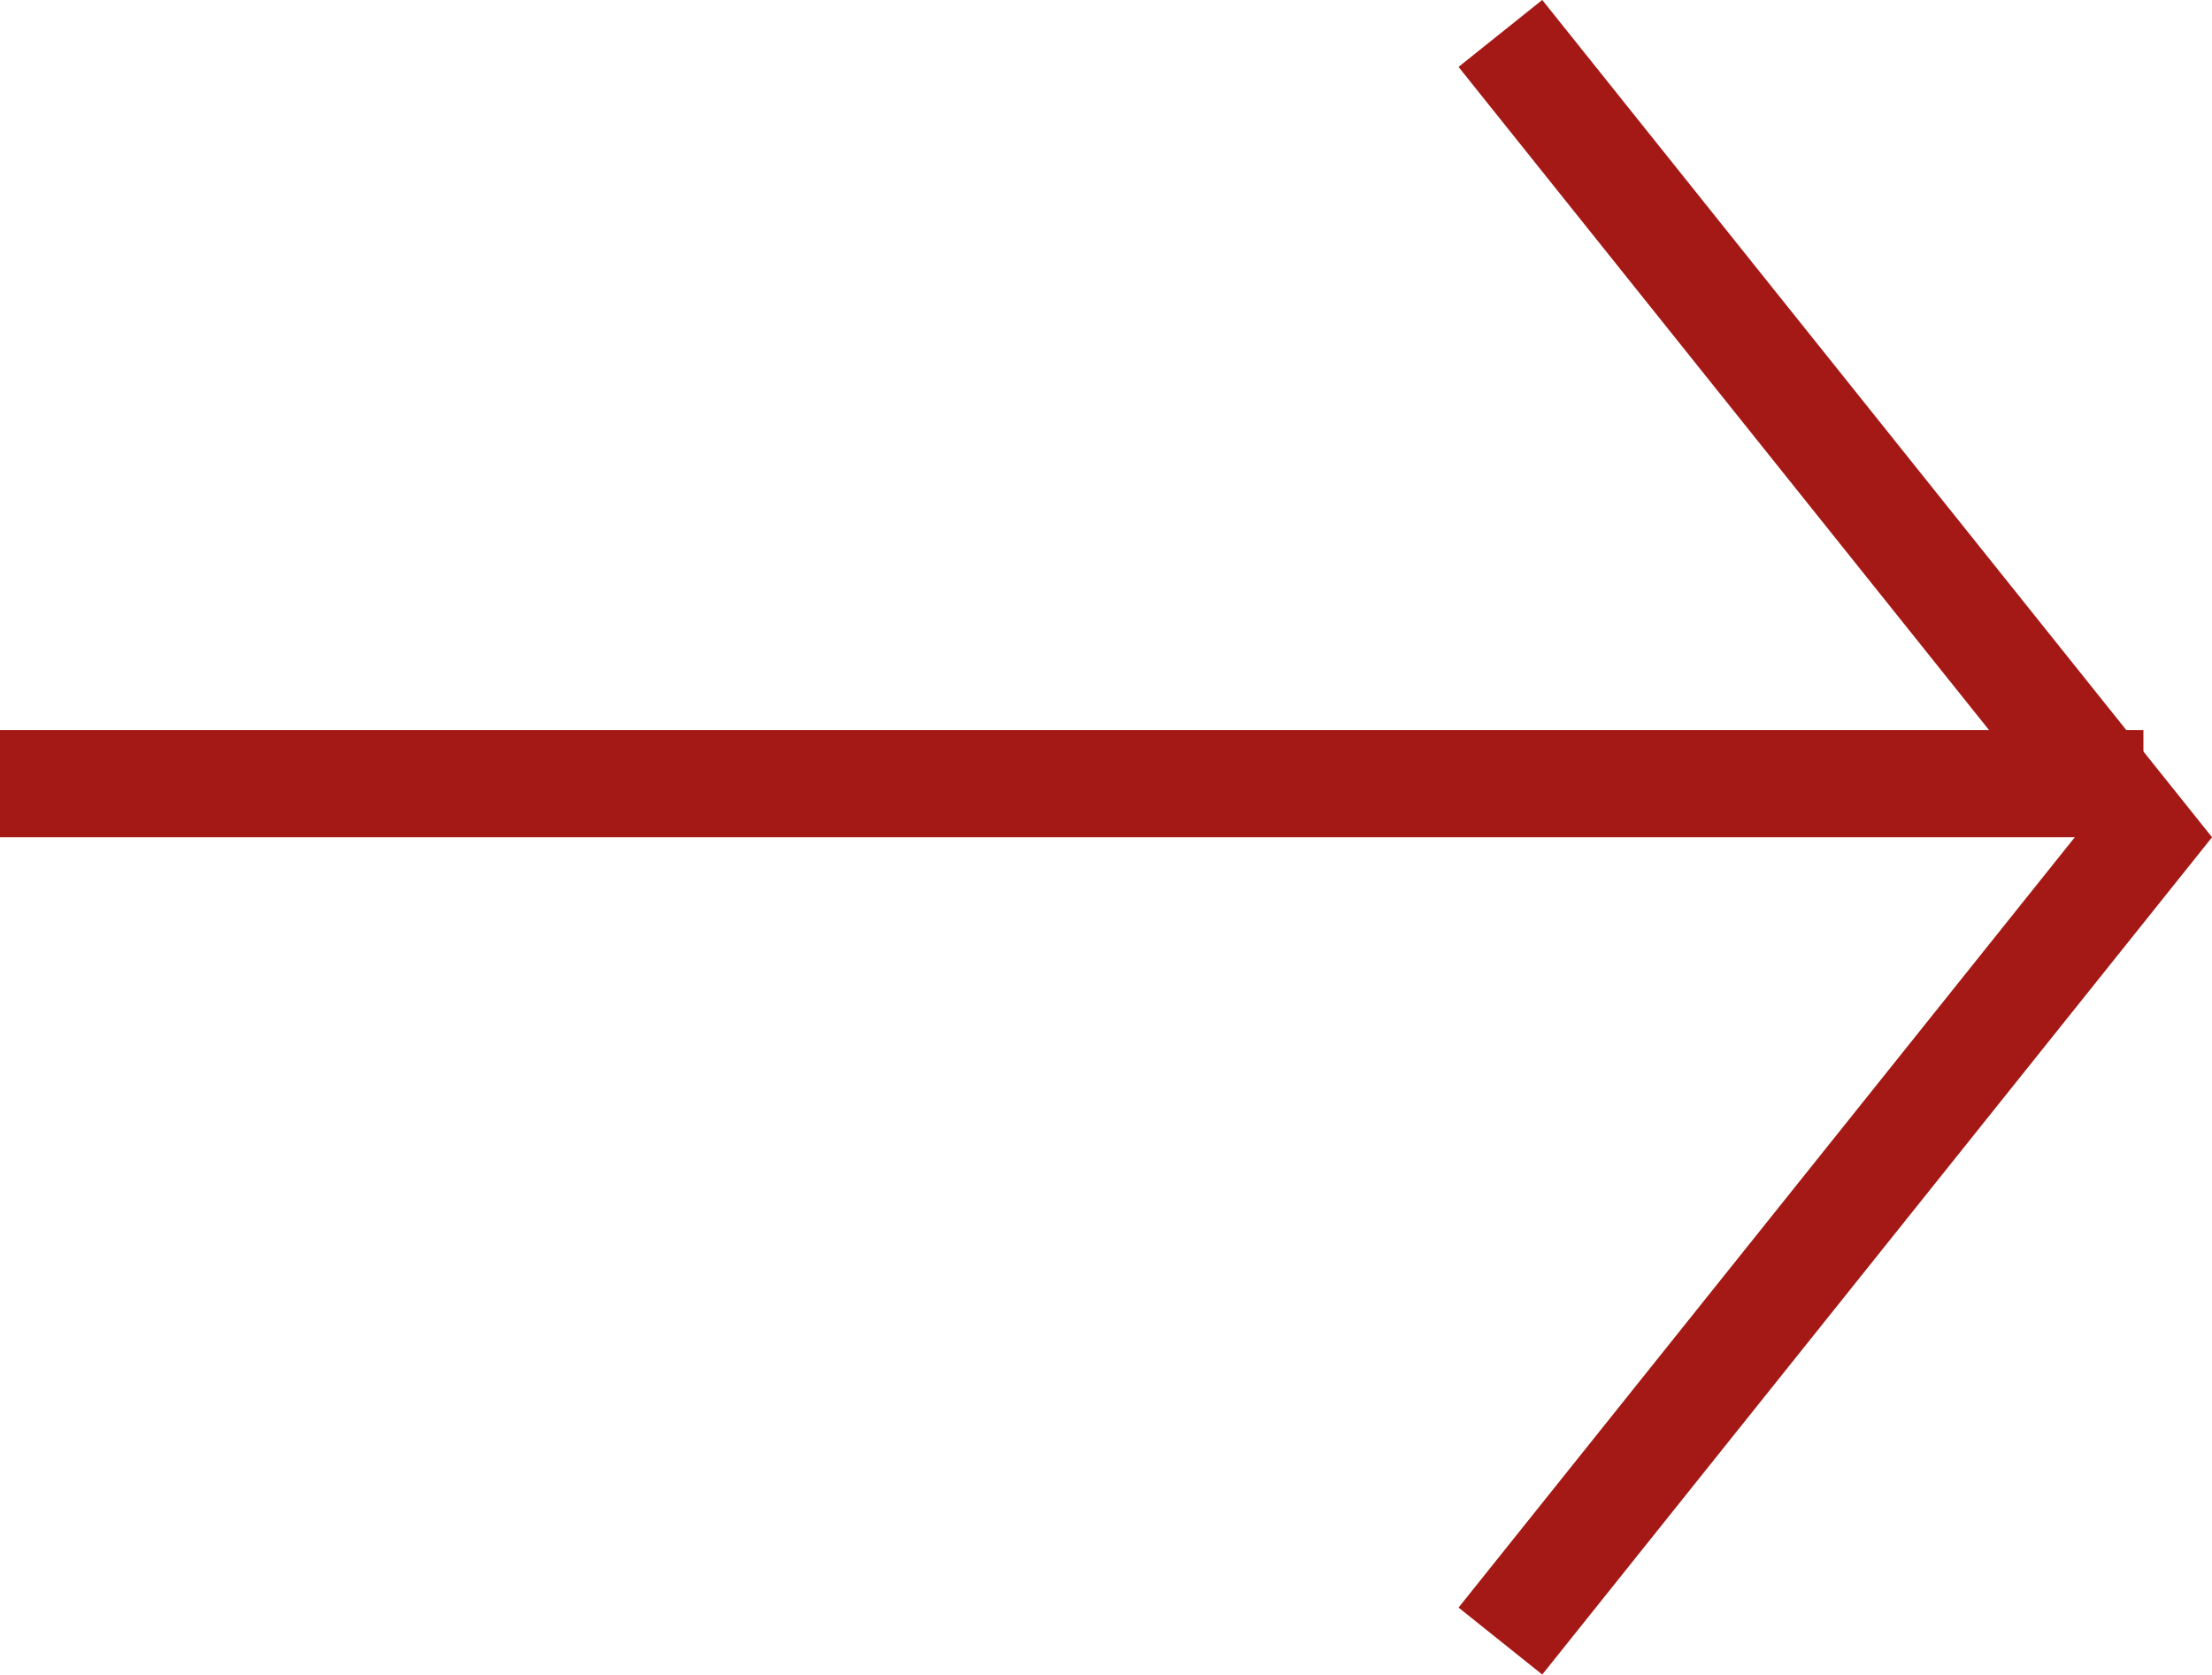
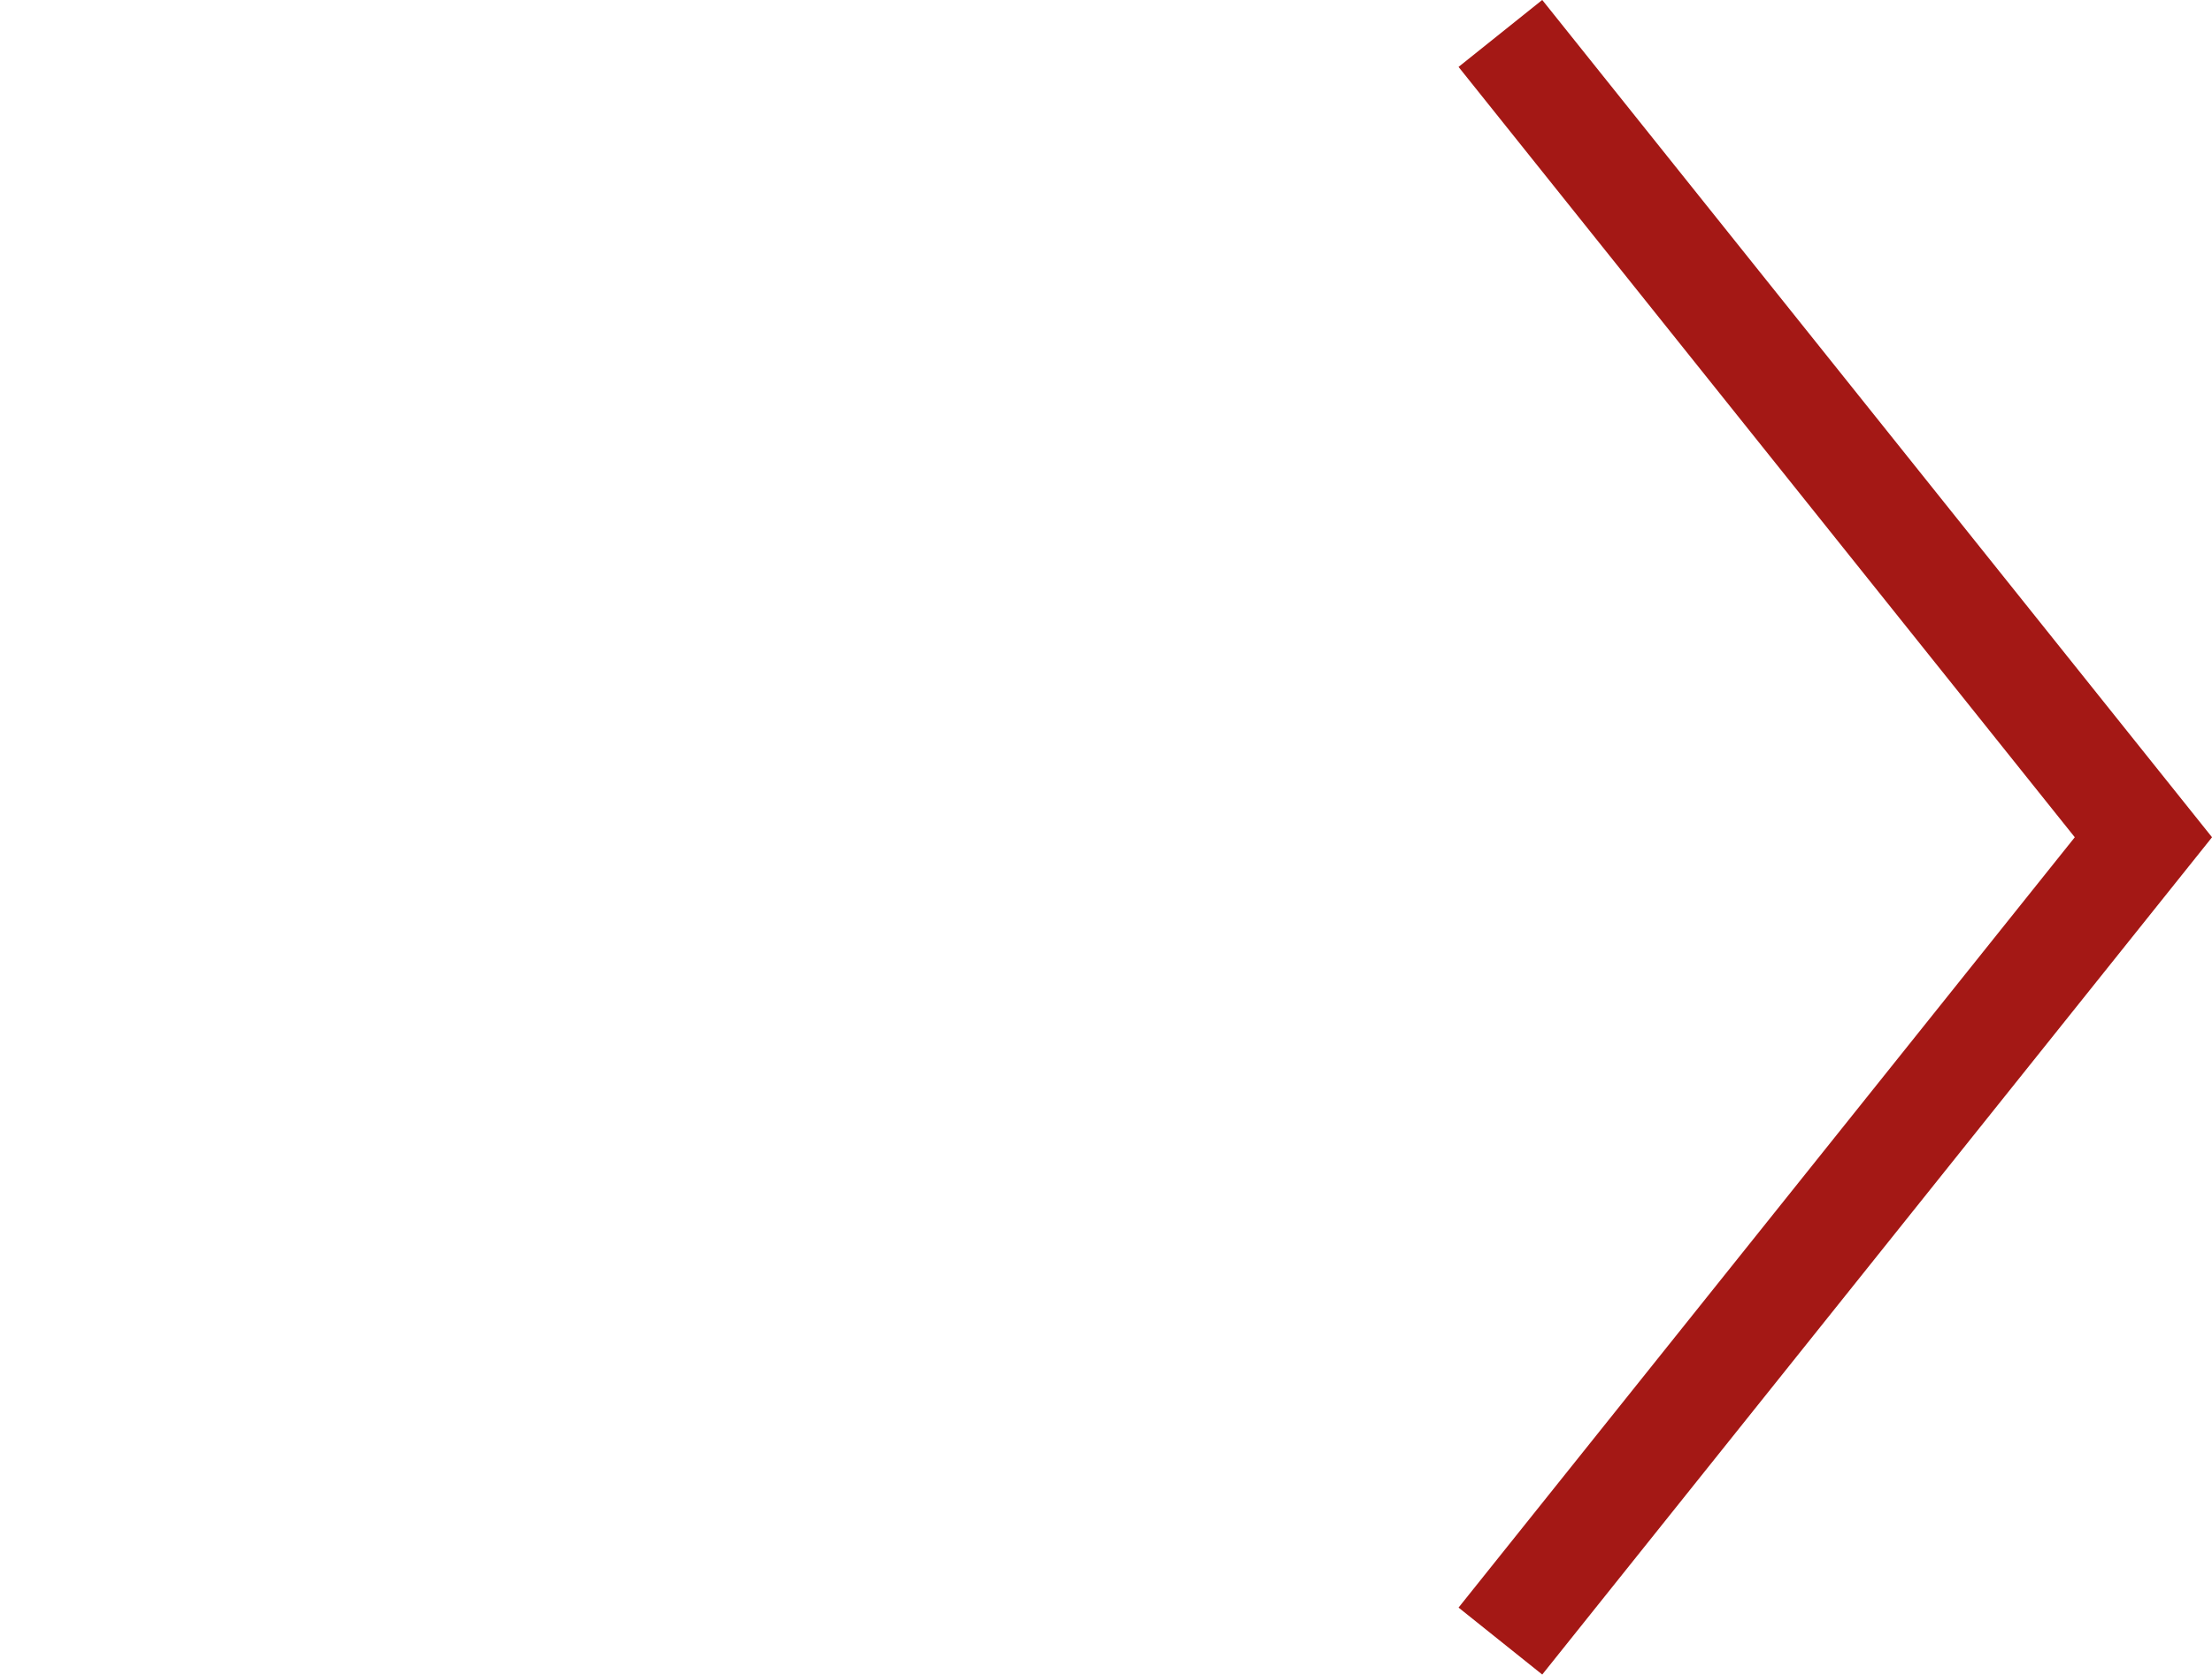
<svg xmlns="http://www.w3.org/2000/svg" width="20.64" height="15.625" viewBox="0 0 20.64 15.625">
  <g id="Group_Copy_4" data-name="Group Copy 4" transform="translate(0 -0.688)">
    <path id="Path_3" data-name="Path 3" d="M0,0,6,7.5,0,15" transform="translate(14 1)" fill="none" stroke="#a41815" stroke-miterlimit="10" stroke-width="1" />
-     <path id="Path_2" data-name="Path 2" d="M0,1H20" transform="translate(0 7)" fill="none" stroke="#a41815" stroke-miterlimit="10" stroke-width="1" />
  </g>
</svg>